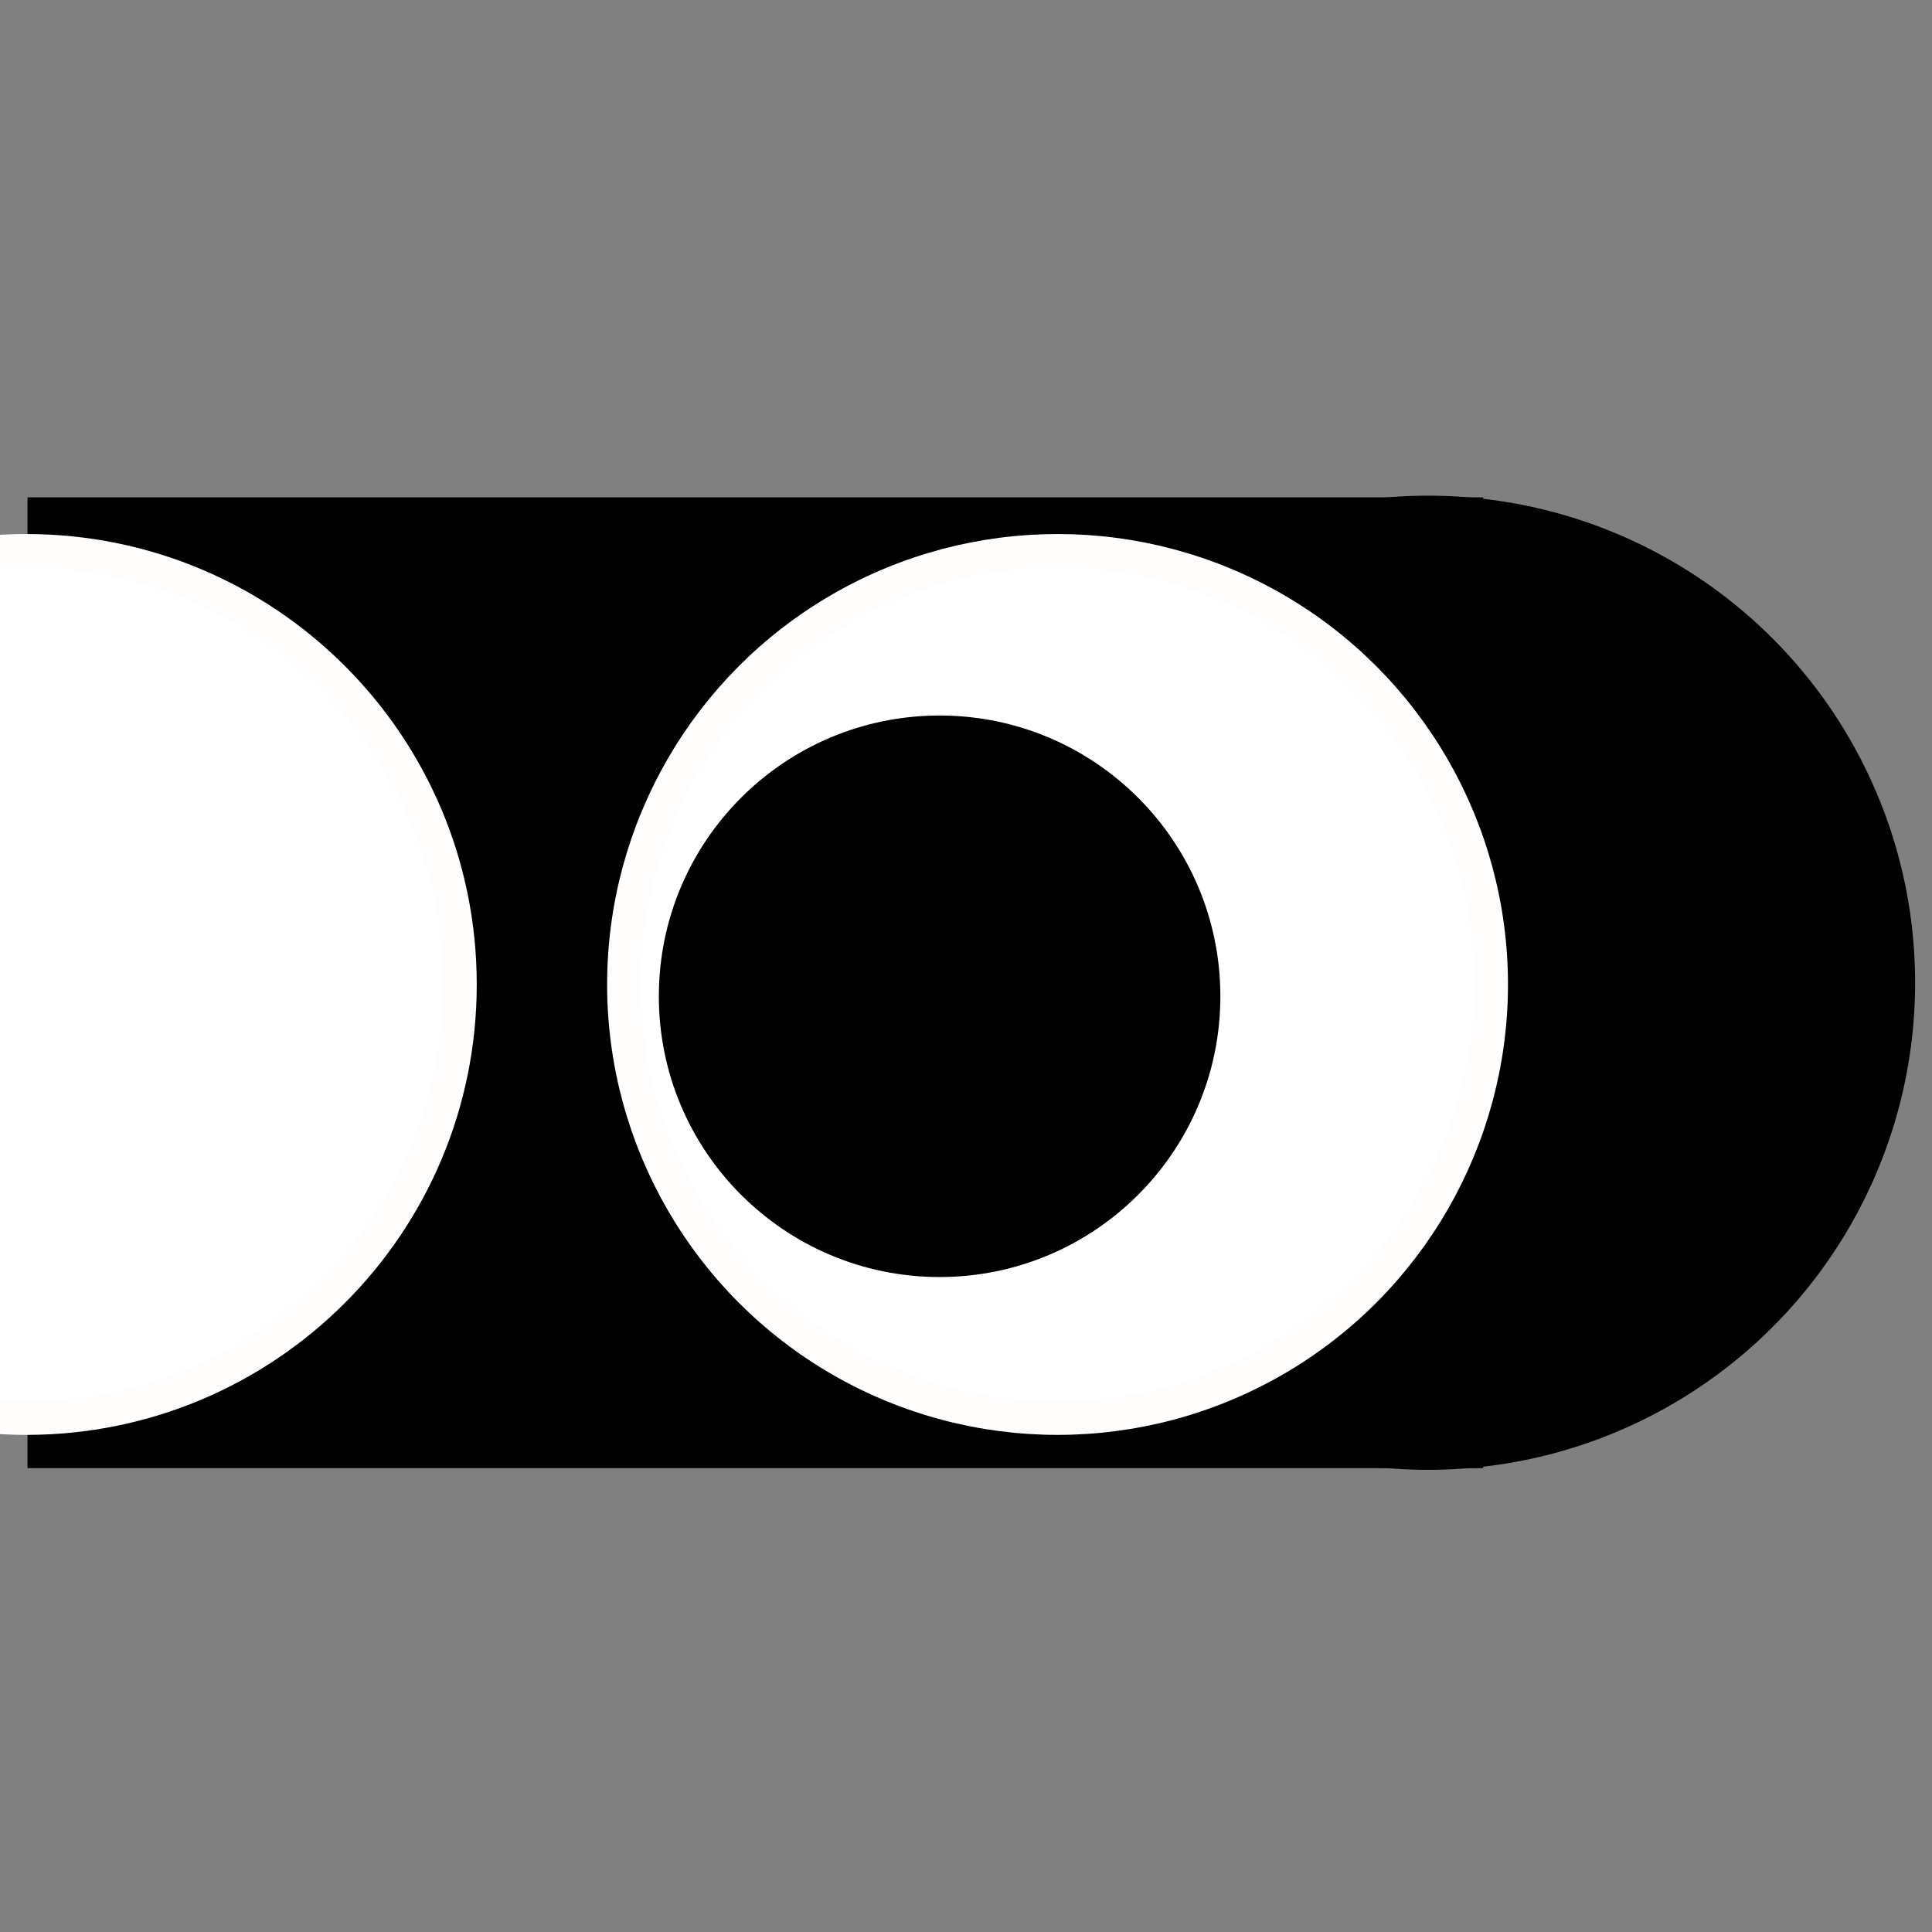
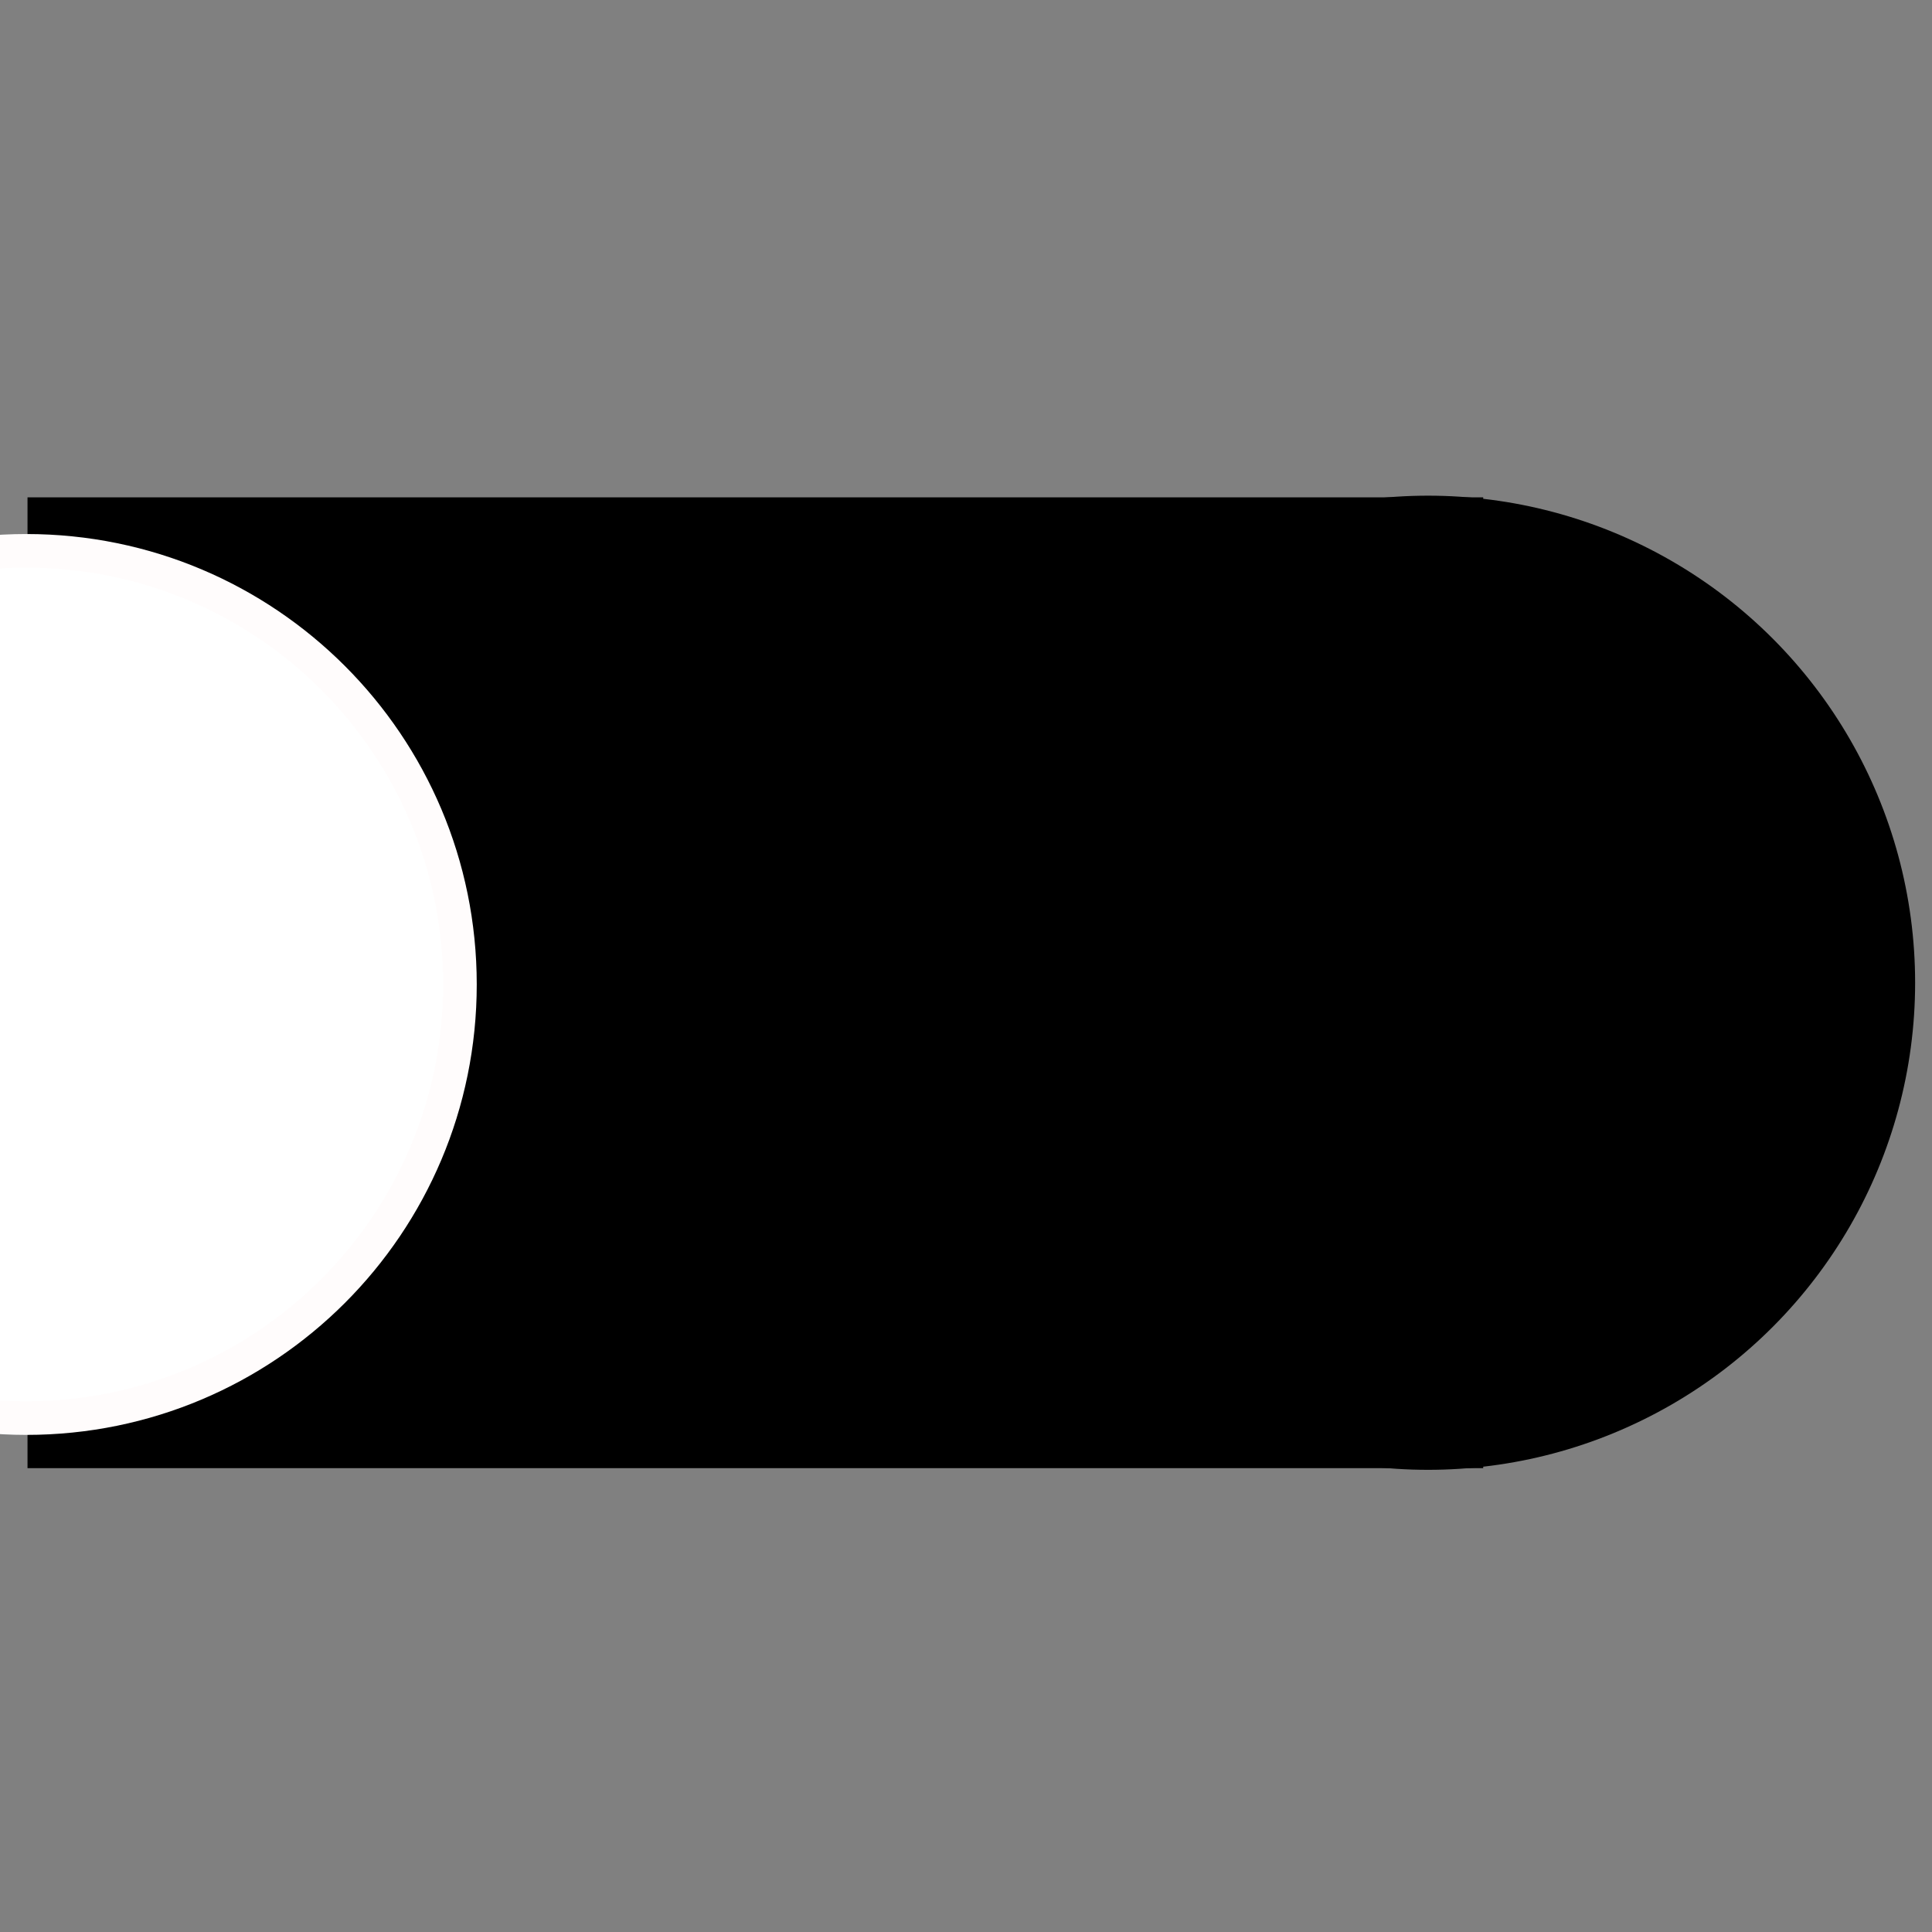
<svg xmlns="http://www.w3.org/2000/svg" width="230" height="230">
  <rect width="100%" height="100%" fill="#808080" stroke="none" />
  <title>EuroDesign Russia</title>
  <g class="layer">
    <title>EuroDesignBagno.Ru</title>
    <g id="svg_1">
      <circle fill="#000000" stroke-width="5" cx="170.006" cy="116.994" r="55.485" id="svg_3" stroke="#000000" />
      <rect fill="#000000" stroke-width="5" stroke-dasharray="null" stroke-linejoin="null" stroke-linecap="null" x="5.775" y="61.709" width="168.296" height="110.571" id="svg_5" stroke="#000000" />
      <path fill="#ffffff" stroke-width="4" stroke-dasharray="null" stroke-linejoin="null" stroke-linecap="null" d="m-48.491,117.198c0,-28.521 23.102,-51.623 51.623,-51.623c28.521,0 51.623,23.102 51.623,51.623c0,28.521 -23.102,51.623 -51.623,51.623c-28.521,0 -51.623,-23.102 -51.623,-51.623z" id="svg_6" stroke="#fffcfc" />
-       <circle fill="#ffffff" stroke-width="4" cx="125.899" cy="117.197" r="51.623" id="svg_7" stroke="#fffcfc" />
-       <circle stroke="#000000" fill="#000000" stroke-width="5" cx="111.858" cy="118.604" r="30.924" id="svg_8" />
    </g>
  </g>
</svg>